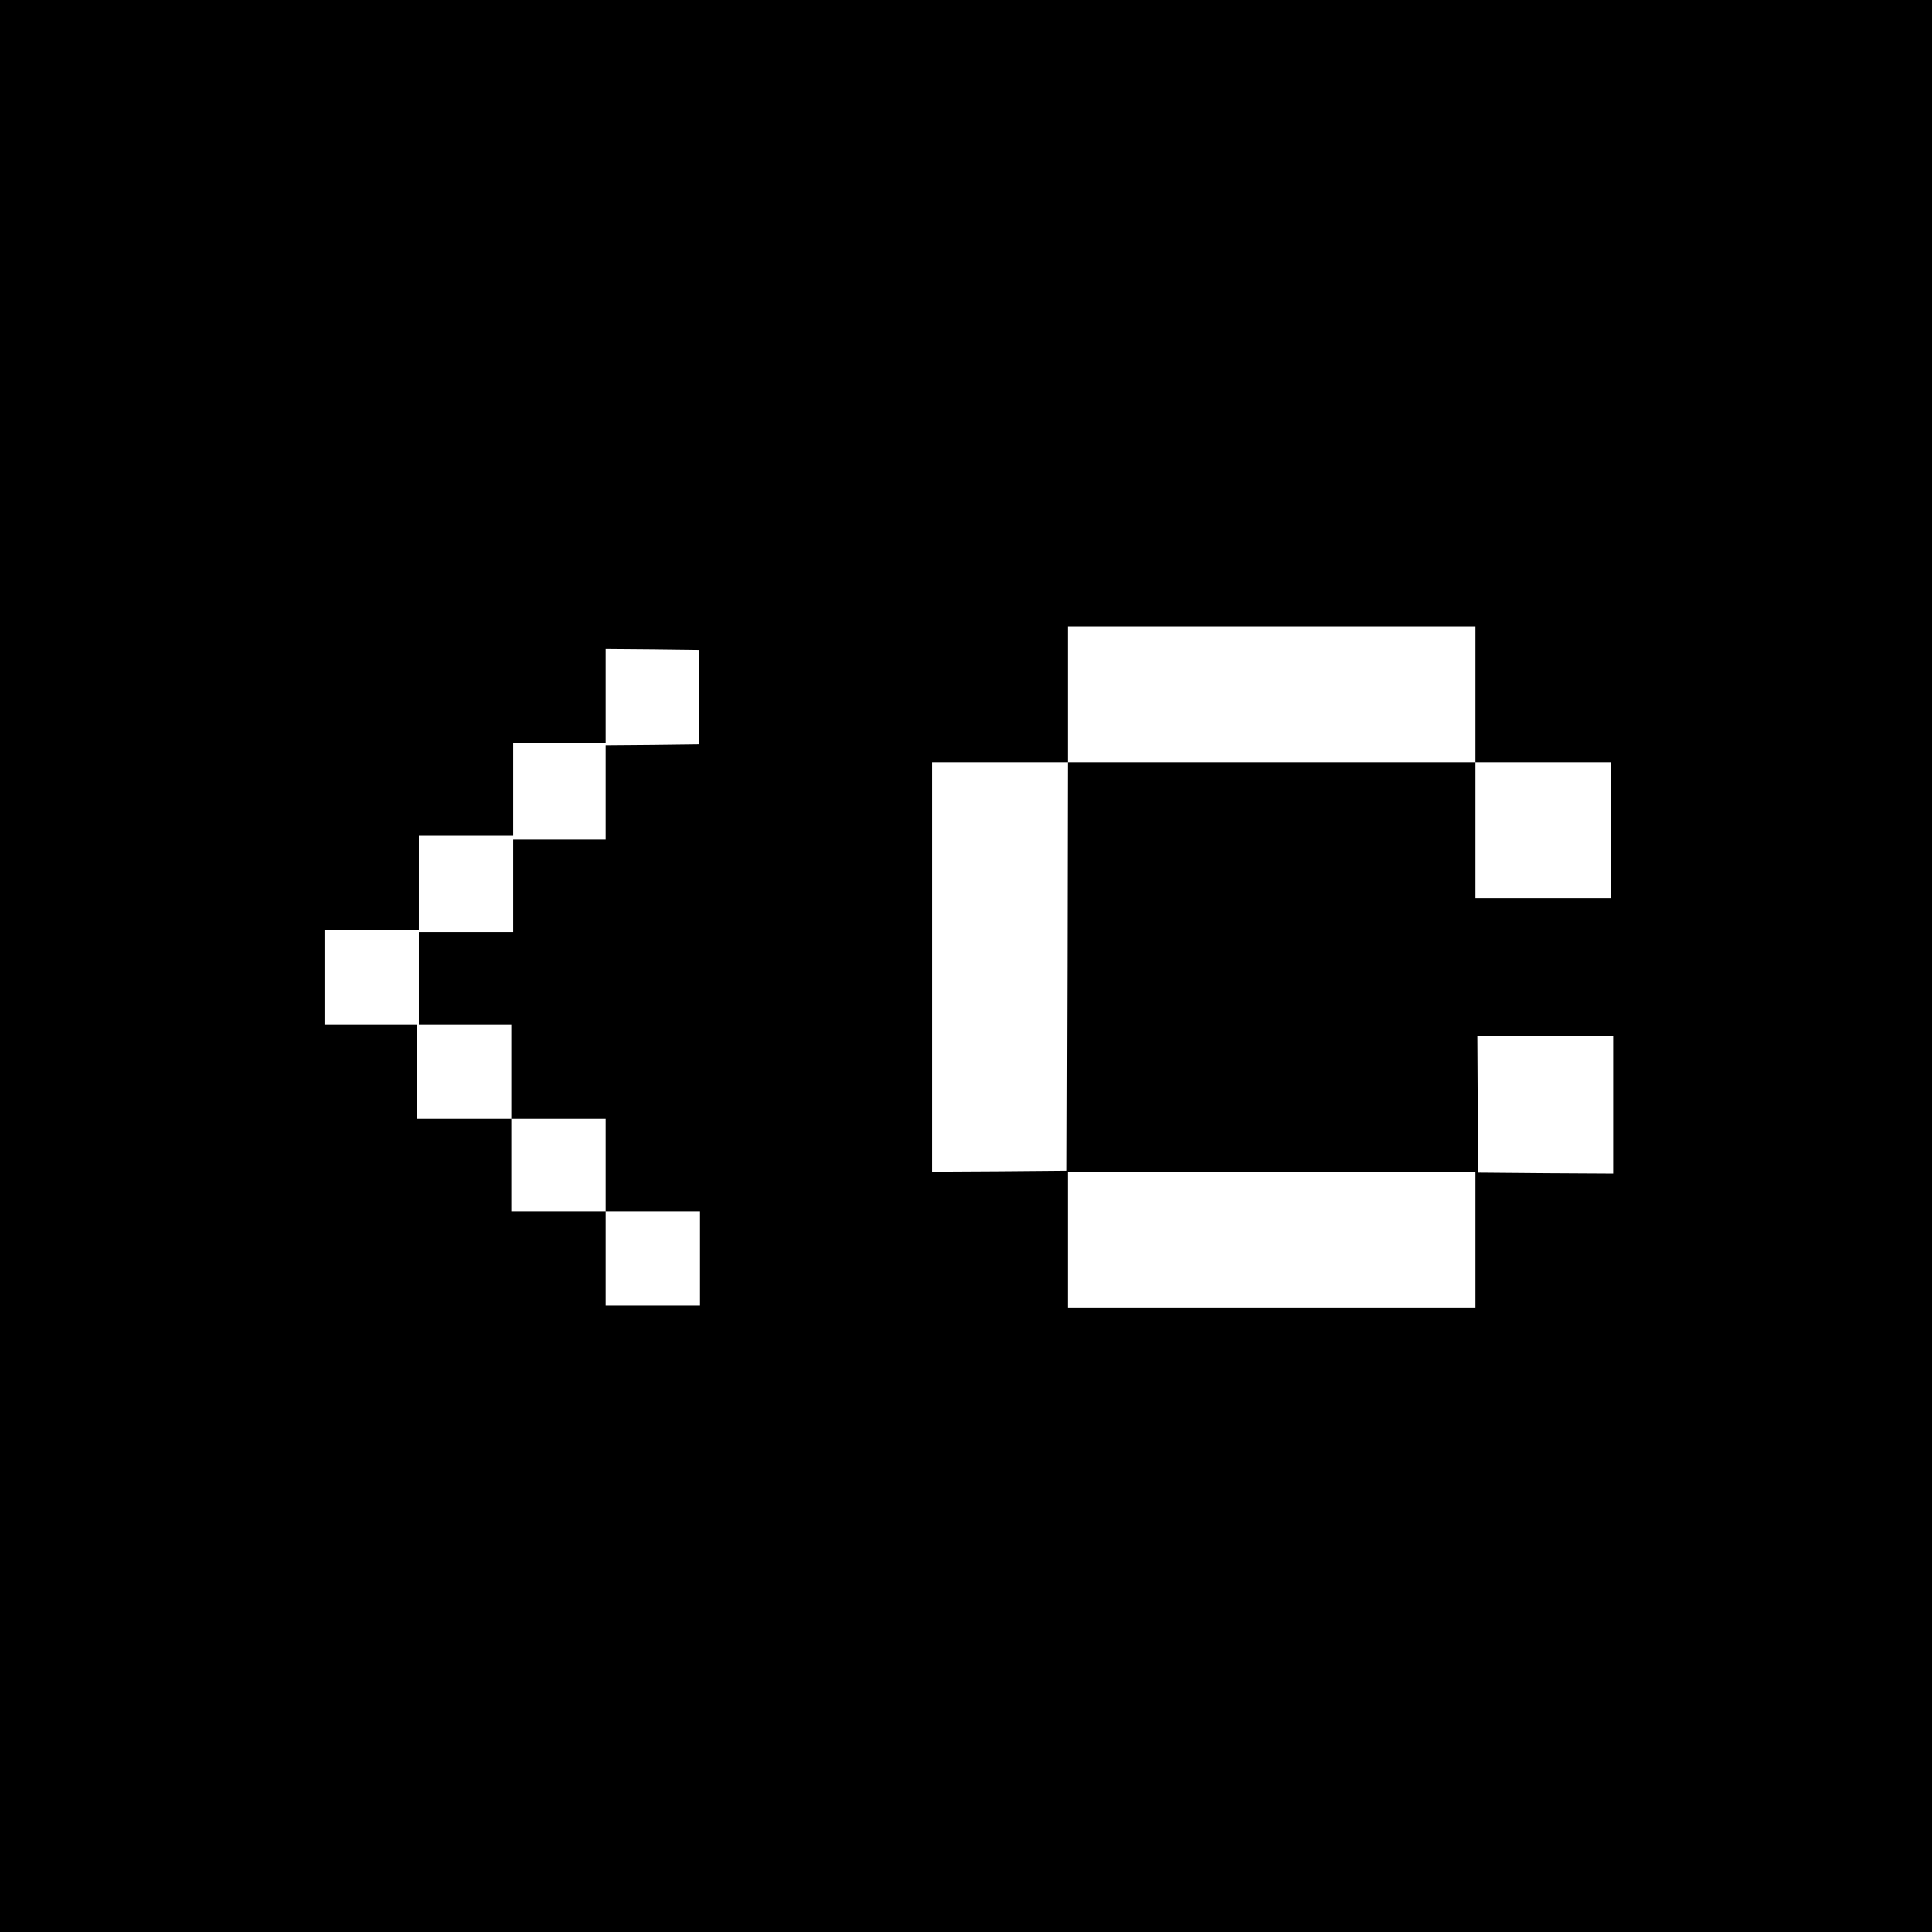
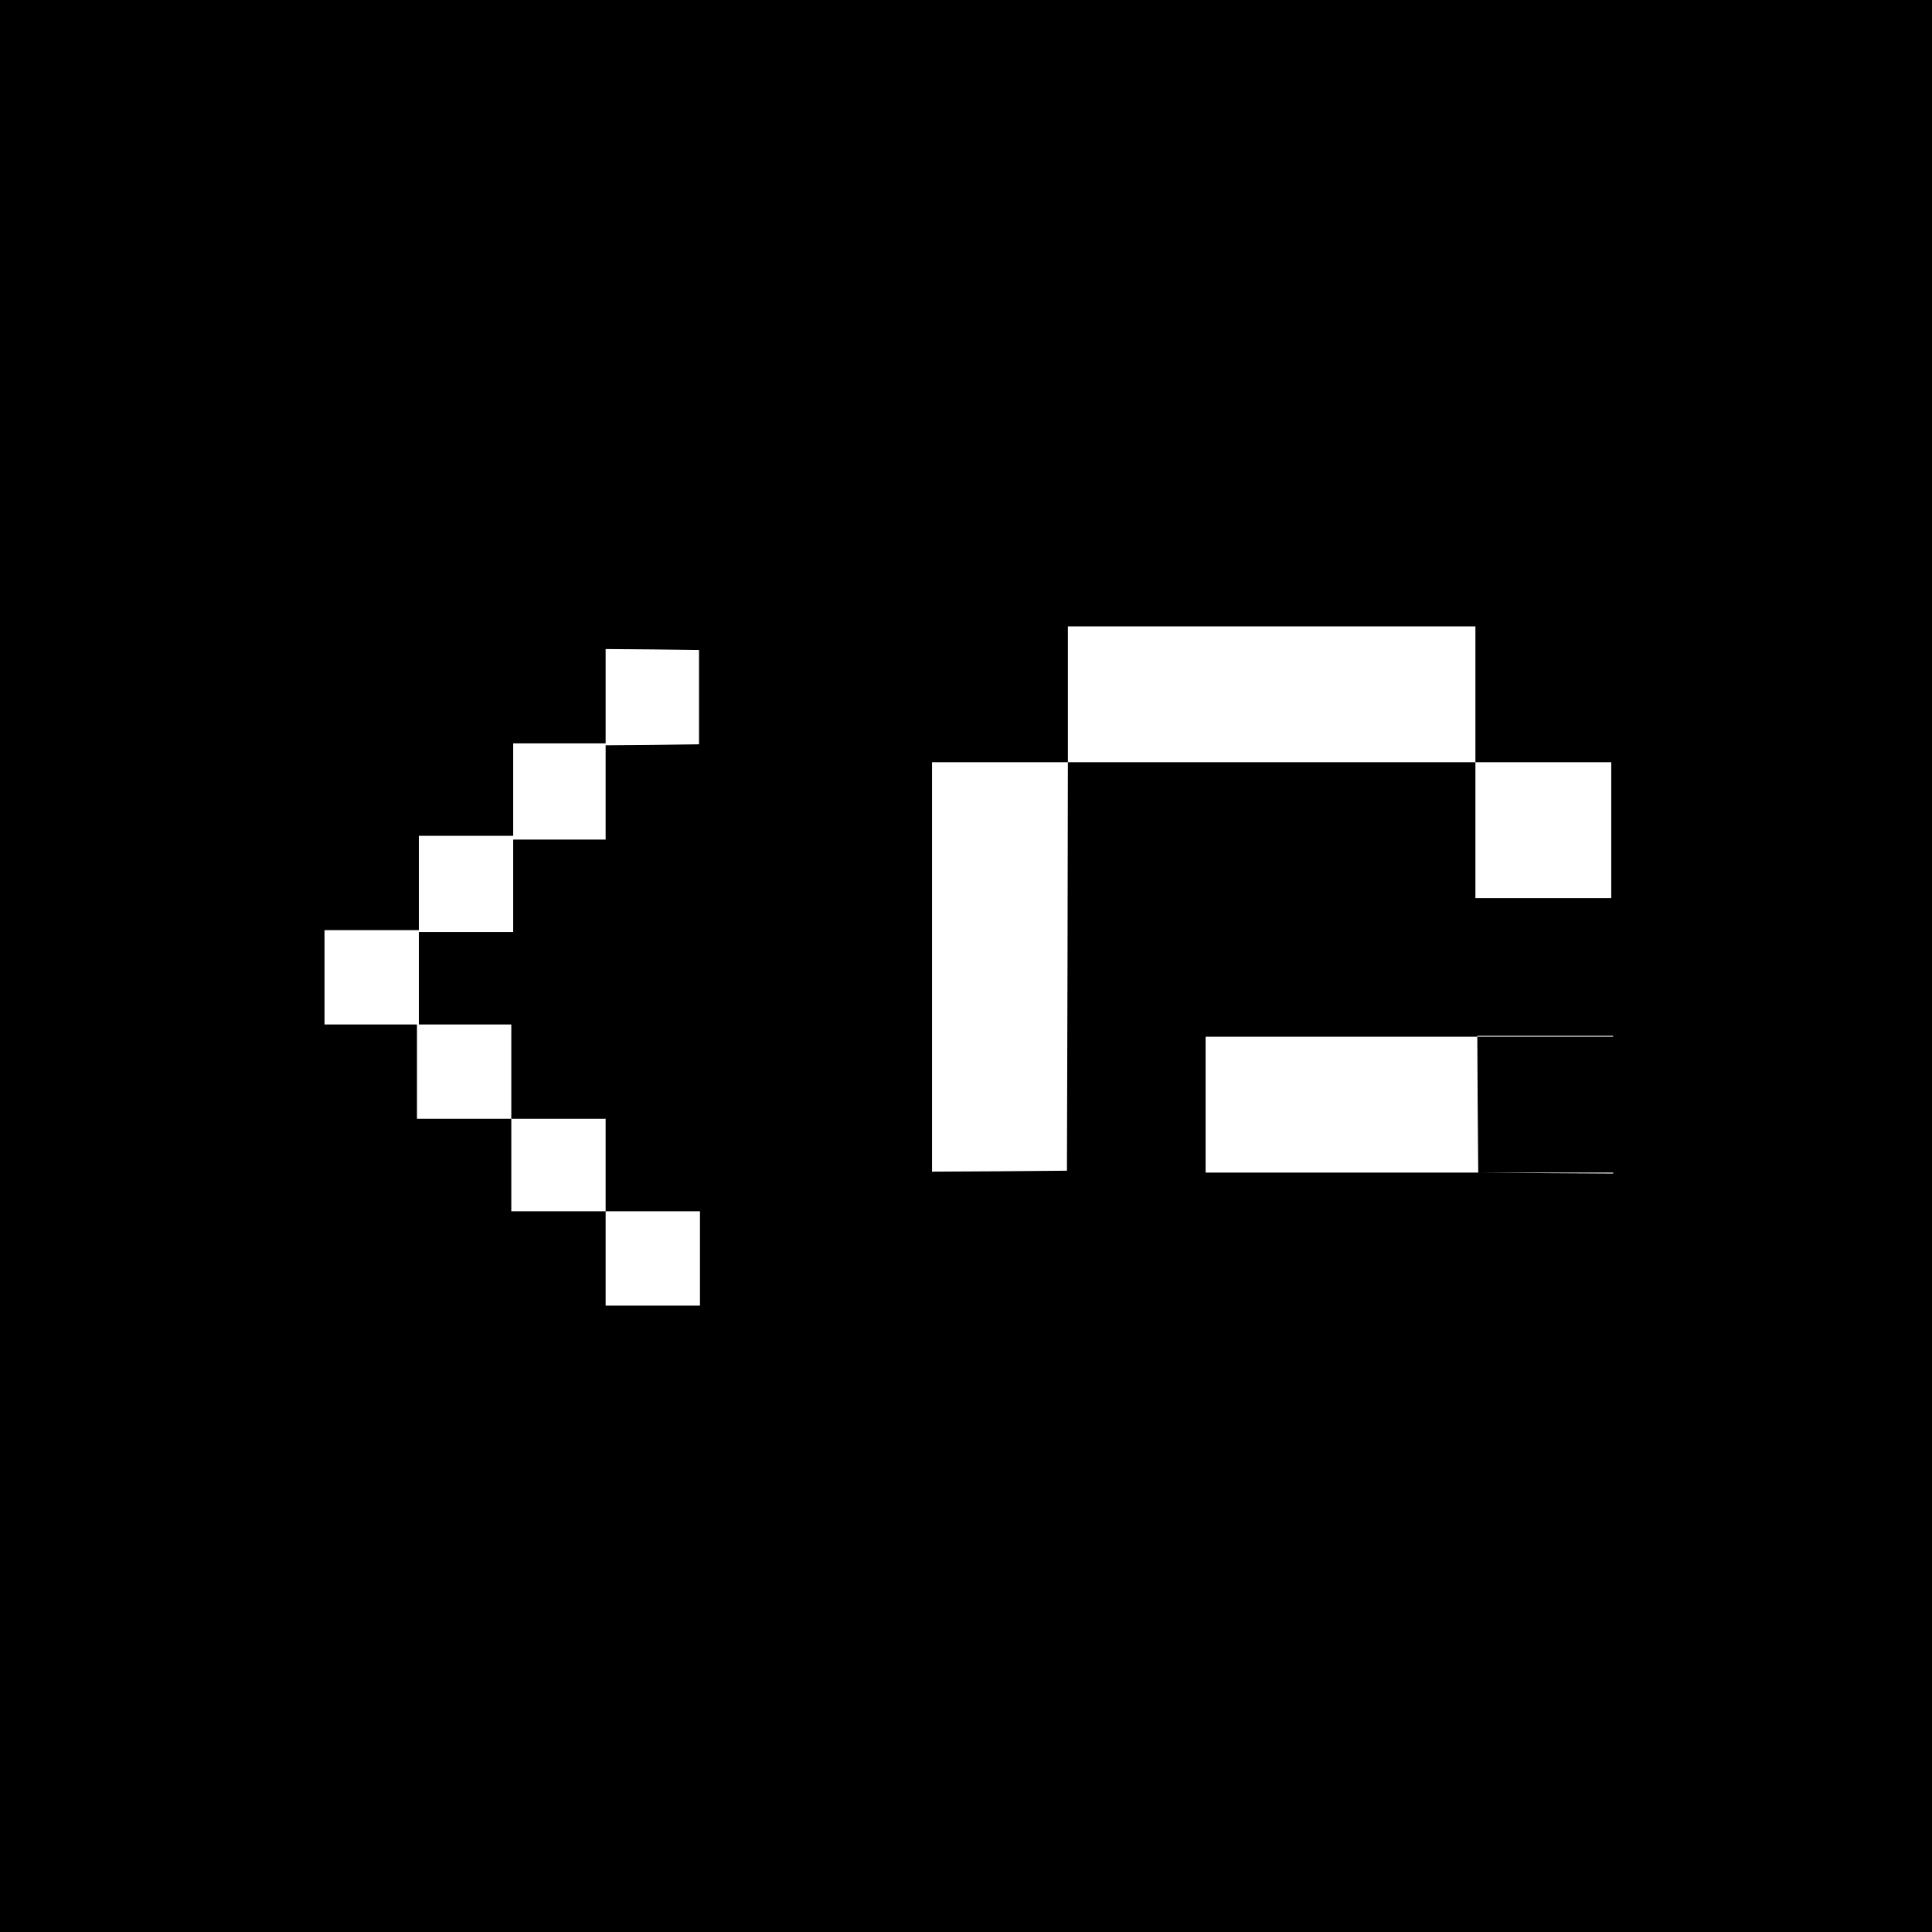
<svg xmlns="http://www.w3.org/2000/svg" version="1.0" width="1024pt" height="1024pt" viewBox="0 0 1024 1024" preserveAspectRatio="xMidYMid meet">
  <g transform="translate(0,1024) scale(0.1,-0.1)" fill="#000000" stroke="none">
-     <path d="M0 5120 l0 -5120 5120 0 5120 0 0 5120 0 5120 -5120 0 -5120 0 0 -5120z m7820 1440 l0 -360 360 0 360 0 0 -360 0 -360 -360 0 -360 0 0 360 0 360 -1080 0 -1080 0 -2 -1082 -3 -1083 -357 -3 -358 -2 0 1085 0 1085 360 0 360 0 0 360 0 360 1080 0 1080 0 0 -360z m-4115 -15 l0 -250 -247 -3 -248 -2 0 -250 0 -250 -245 0 -245 0 0 -245 0 -245 -250 0 -250 0 0 -245 0 -245 245 0 245 0 0 -250 0 -250 250 0 250 0 0 -245 0 -245 250 0 250 0 0 -250 0 -250 -250 0 -250 0 0 250 0 250 -250 0 -250 0 0 245 0 245 -250 0 -250 0 0 250 0 250 -245 0 -245 0 0 250 0 250 250 0 250 0 0 250 0 250 250 0 250 0 0 245 0 245 245 0 245 0 0 250 0 250 248 -2 247 -3 0 -250z m4845 -2160 l0 -365 -357 2 -358 3 -3 363 -2 362 360 0 360 0 0 -365z m-730 -715 l0 -360 -1080 0 -1080 0 0 360 0 360 1080 0 1080 0 0 -360z" />
+     <path d="M0 5120 l0 -5120 5120 0 5120 0 0 5120 0 5120 -5120 0 -5120 0 0 -5120z m7820 1440 l0 -360 360 0 360 0 0 -360 0 -360 -360 0 -360 0 0 360 0 360 -1080 0 -1080 0 -2 -1082 -3 -1083 -357 -3 -358 -2 0 1085 0 1085 360 0 360 0 0 360 0 360 1080 0 1080 0 0 -360z m-4115 -15 l0 -250 -247 -3 -248 -2 0 -250 0 -250 -245 0 -245 0 0 -245 0 -245 -250 0 -250 0 0 -245 0 -245 245 0 245 0 0 -250 0 -250 250 0 250 0 0 -245 0 -245 250 0 250 0 0 -250 0 -250 -250 0 -250 0 0 250 0 250 -250 0 -250 0 0 245 0 245 -250 0 -250 0 0 250 0 250 -245 0 -245 0 0 250 0 250 250 0 250 0 0 250 0 250 250 0 250 0 0 245 0 245 245 0 245 0 0 250 0 250 248 -2 247 -3 0 -250z m4845 -2160 l0 -365 -357 2 -358 3 -3 363 -2 362 360 0 360 0 0 -365z l0 -360 -1080 0 -1080 0 0 360 0 360 1080 0 1080 0 0 -360z" />
  </g>
</svg>